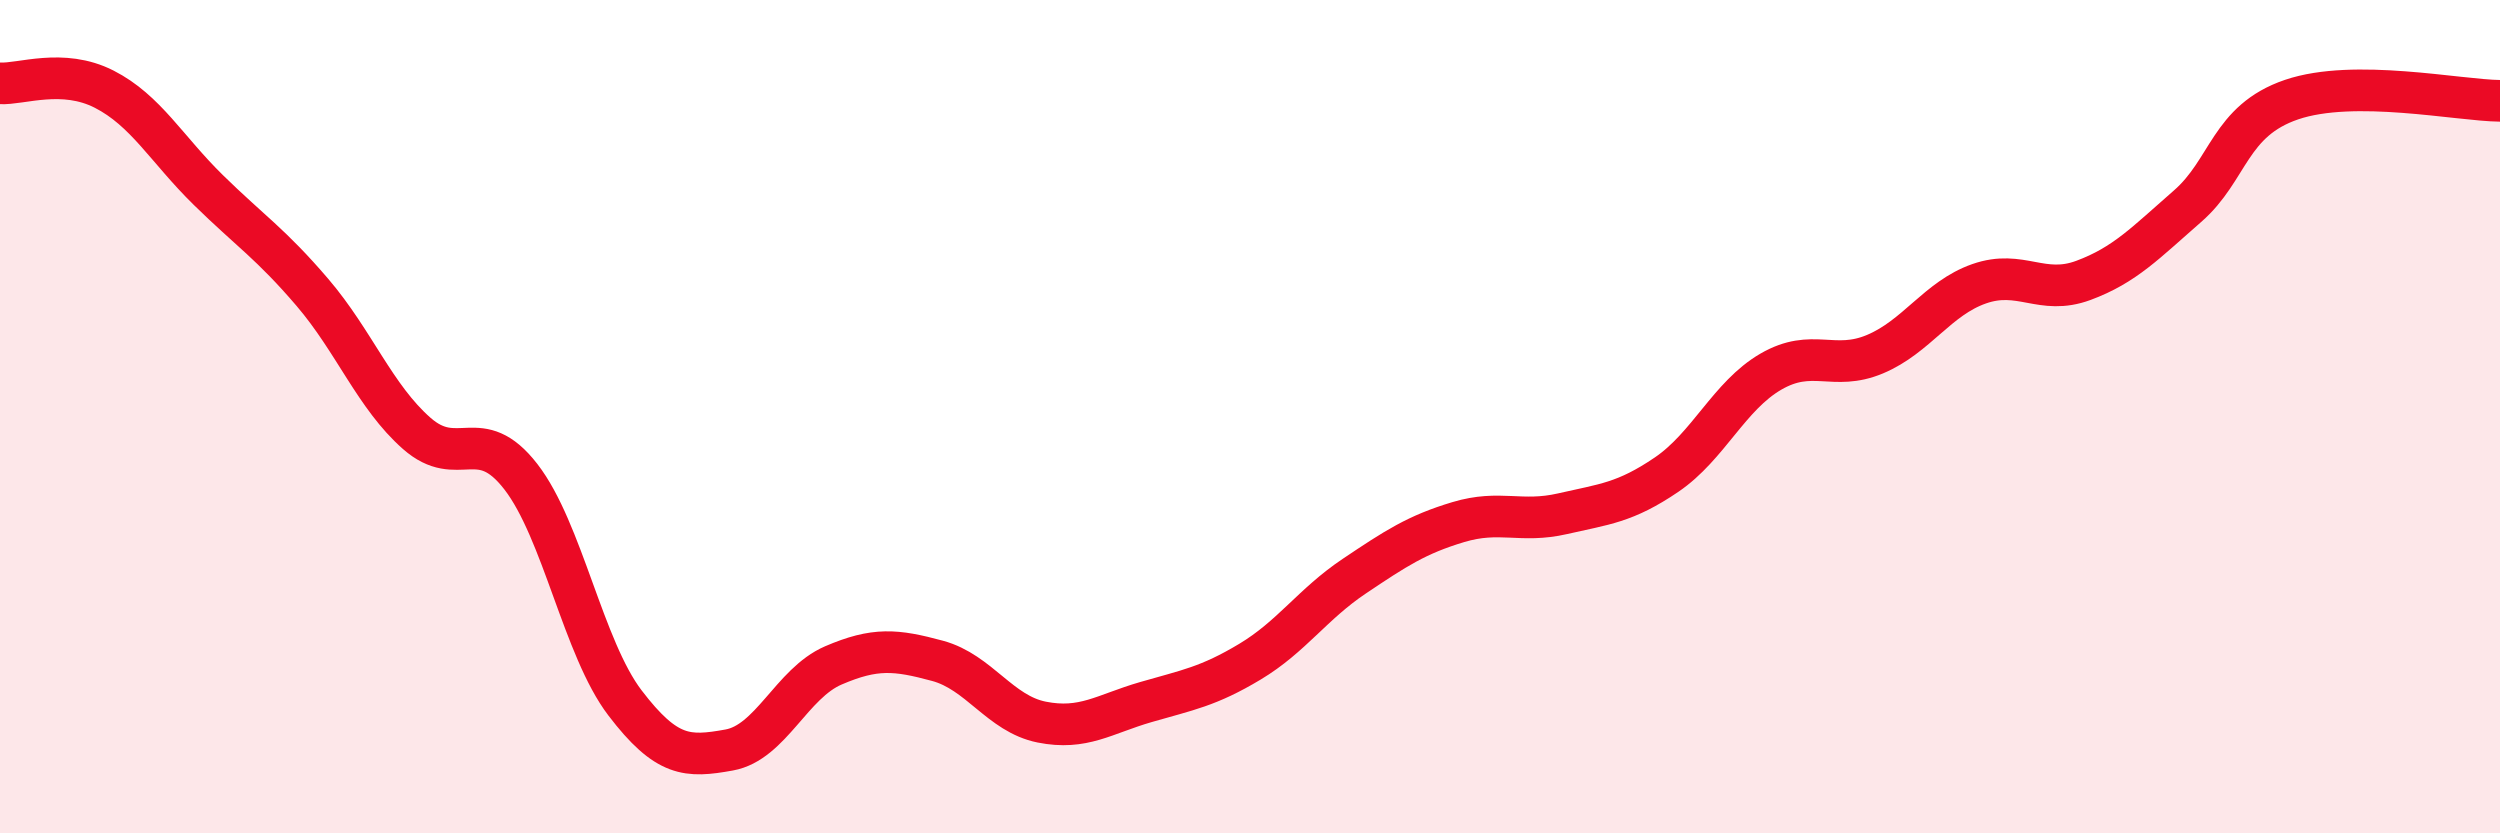
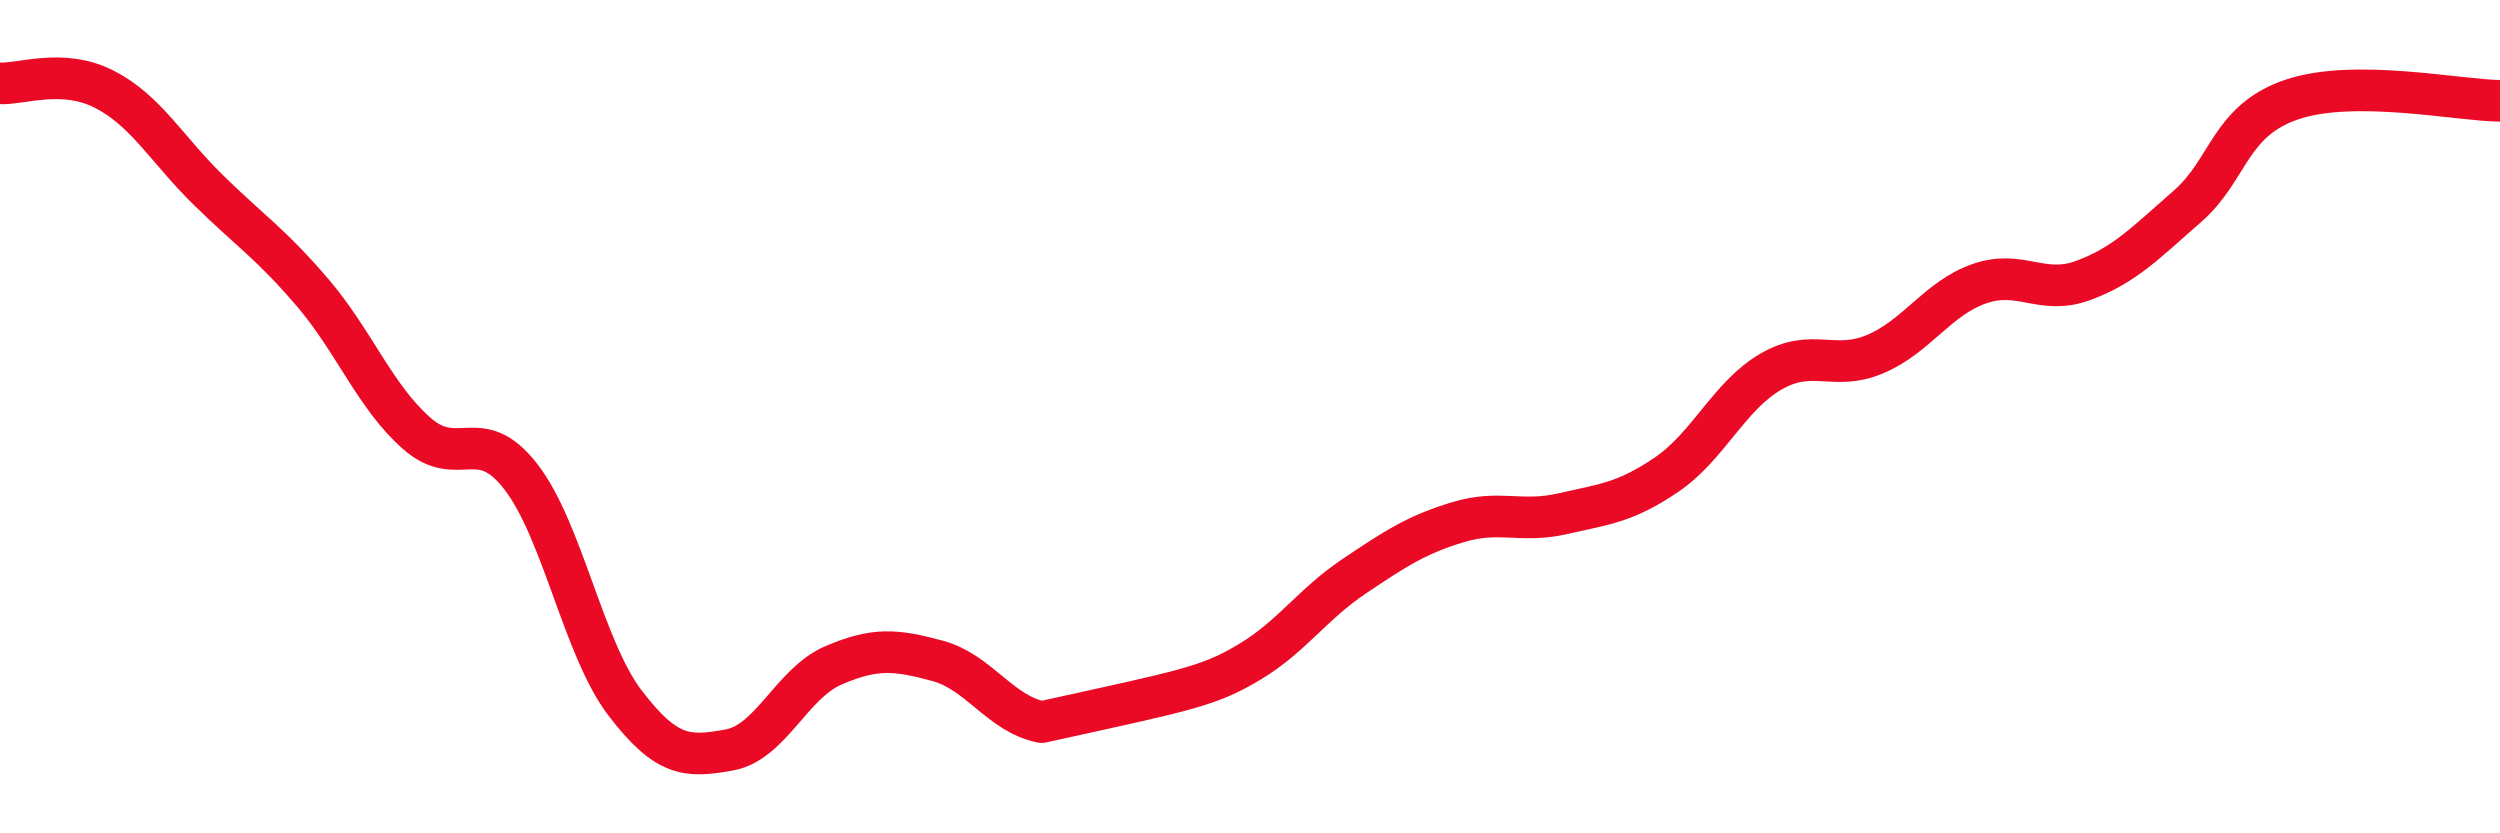
<svg xmlns="http://www.w3.org/2000/svg" width="60" height="20" viewBox="0 0 60 20">
-   <path d="M 0,2 C 0.5,2.03 1.5,1.63 2.5,2.14 C 3.5,2.65 4,3.58 5,4.56 C 6,5.54 6.5,5.85 7.5,7.02 C 8.5,8.19 9,9.52 10,10.4 C 11,11.28 11.5,10.15 12.5,11.44 C 13.5,12.73 14,15.56 15,16.87 C 16,18.18 16.5,18.18 17.5,18 C 18.5,17.82 19,16.4 20,15.97 C 21,15.54 21.5,15.59 22.5,15.86 C 23.5,16.13 24,17.13 25,17.33 C 26,17.53 26.5,17.14 27.5,16.85 C 28.5,16.56 29,16.48 30,15.88 C 31,15.28 31.5,14.5 32.5,13.83 C 33.5,13.16 34,12.83 35,12.53 C 36,12.23 36.5,12.56 37.5,12.33 C 38.5,12.1 39,12.07 40,11.39 C 41,10.71 41.5,9.5 42.5,8.92 C 43.5,8.34 44,8.92 45,8.5 C 46,8.08 46.5,7.16 47.5,6.81 C 48.5,6.46 49,7.1 50,6.73 C 51,6.36 51.5,5.82 52.5,4.95 C 53.5,4.08 53.5,2.9 55,2.39 C 56.5,1.88 59,2.41 60,2.42L60 20L0 20Z" fill="#EB0A25" opacity="0.1" stroke-linecap="round" stroke-linejoin="round" />
-   <path d="M 0,2 C 0.5,2.03 1.5,1.63 2.5,2.14 C 3.5,2.65 4,3.58 5,4.56 C 6,5.54 6.5,5.85 7.5,7.02 C 8.5,8.19 9,9.52 10,10.4 C 11,11.28 11.5,10.15 12.5,11.44 C 13.5,12.73 14,15.56 15,16.87 C 16,18.18 16.5,18.18 17.5,18 C 18.5,17.82 19,16.4 20,15.97 C 21,15.54 21.5,15.59 22.5,15.86 C 23.5,16.13 24,17.13 25,17.33 C 26,17.53 26.5,17.14 27.5,16.85 C 28.5,16.56 29,16.48 30,15.88 C 31,15.28 31.5,14.5 32.5,13.83 C 33.5,13.16 34,12.83 35,12.53 C 36,12.23 36.5,12.56 37.5,12.33 C 38.5,12.1 39,12.07 40,11.39 C 41,10.71 41.5,9.5 42.5,8.92 C 43.5,8.34 44,8.92 45,8.5 C 46,8.08 46.5,7.16 47.5,6.81 C 48.5,6.46 49,7.1 50,6.73 C 51,6.36 51.5,5.82 52.5,4.95 C 53.5,4.08 53.5,2.9 55,2.39 C 56.5,1.88 59,2.41 60,2.42" stroke="#EB0A25" stroke-width="1" fill="none" stroke-linecap="round" stroke-linejoin="round" />
+   <path d="M 0,2 C 0.5,2.03 1.5,1.63 2.5,2.14 C 3.5,2.65 4,3.58 5,4.56 C 6,5.54 6.5,5.85 7.5,7.02 C 8.5,8.19 9,9.52 10,10.4 C 11,11.28 11.5,10.15 12.5,11.44 C 13.5,12.73 14,15.56 15,16.87 C 16,18.18 16.5,18.18 17.5,18 C 18.5,17.82 19,16.4 20,15.97 C 21,15.54 21.5,15.59 22.5,15.86 C 23.5,16.13 24,17.13 25,17.33 C 28.5,16.56 29,16.48 30,15.88 C 31,15.28 31.5,14.5 32.5,13.83 C 33.5,13.16 34,12.83 35,12.53 C 36,12.23 36.5,12.56 37.5,12.33 C 38.5,12.1 39,12.07 40,11.39 C 41,10.71 41.5,9.5 42.5,8.92 C 43.5,8.34 44,8.92 45,8.5 C 46,8.08 46.5,7.16 47.5,6.81 C 48.5,6.46 49,7.1 50,6.73 C 51,6.36 51.5,5.82 52.5,4.95 C 53.5,4.08 53.5,2.9 55,2.39 C 56.5,1.88 59,2.41 60,2.42" stroke="#EB0A25" stroke-width="1" fill="none" stroke-linecap="round" stroke-linejoin="round" />
</svg>